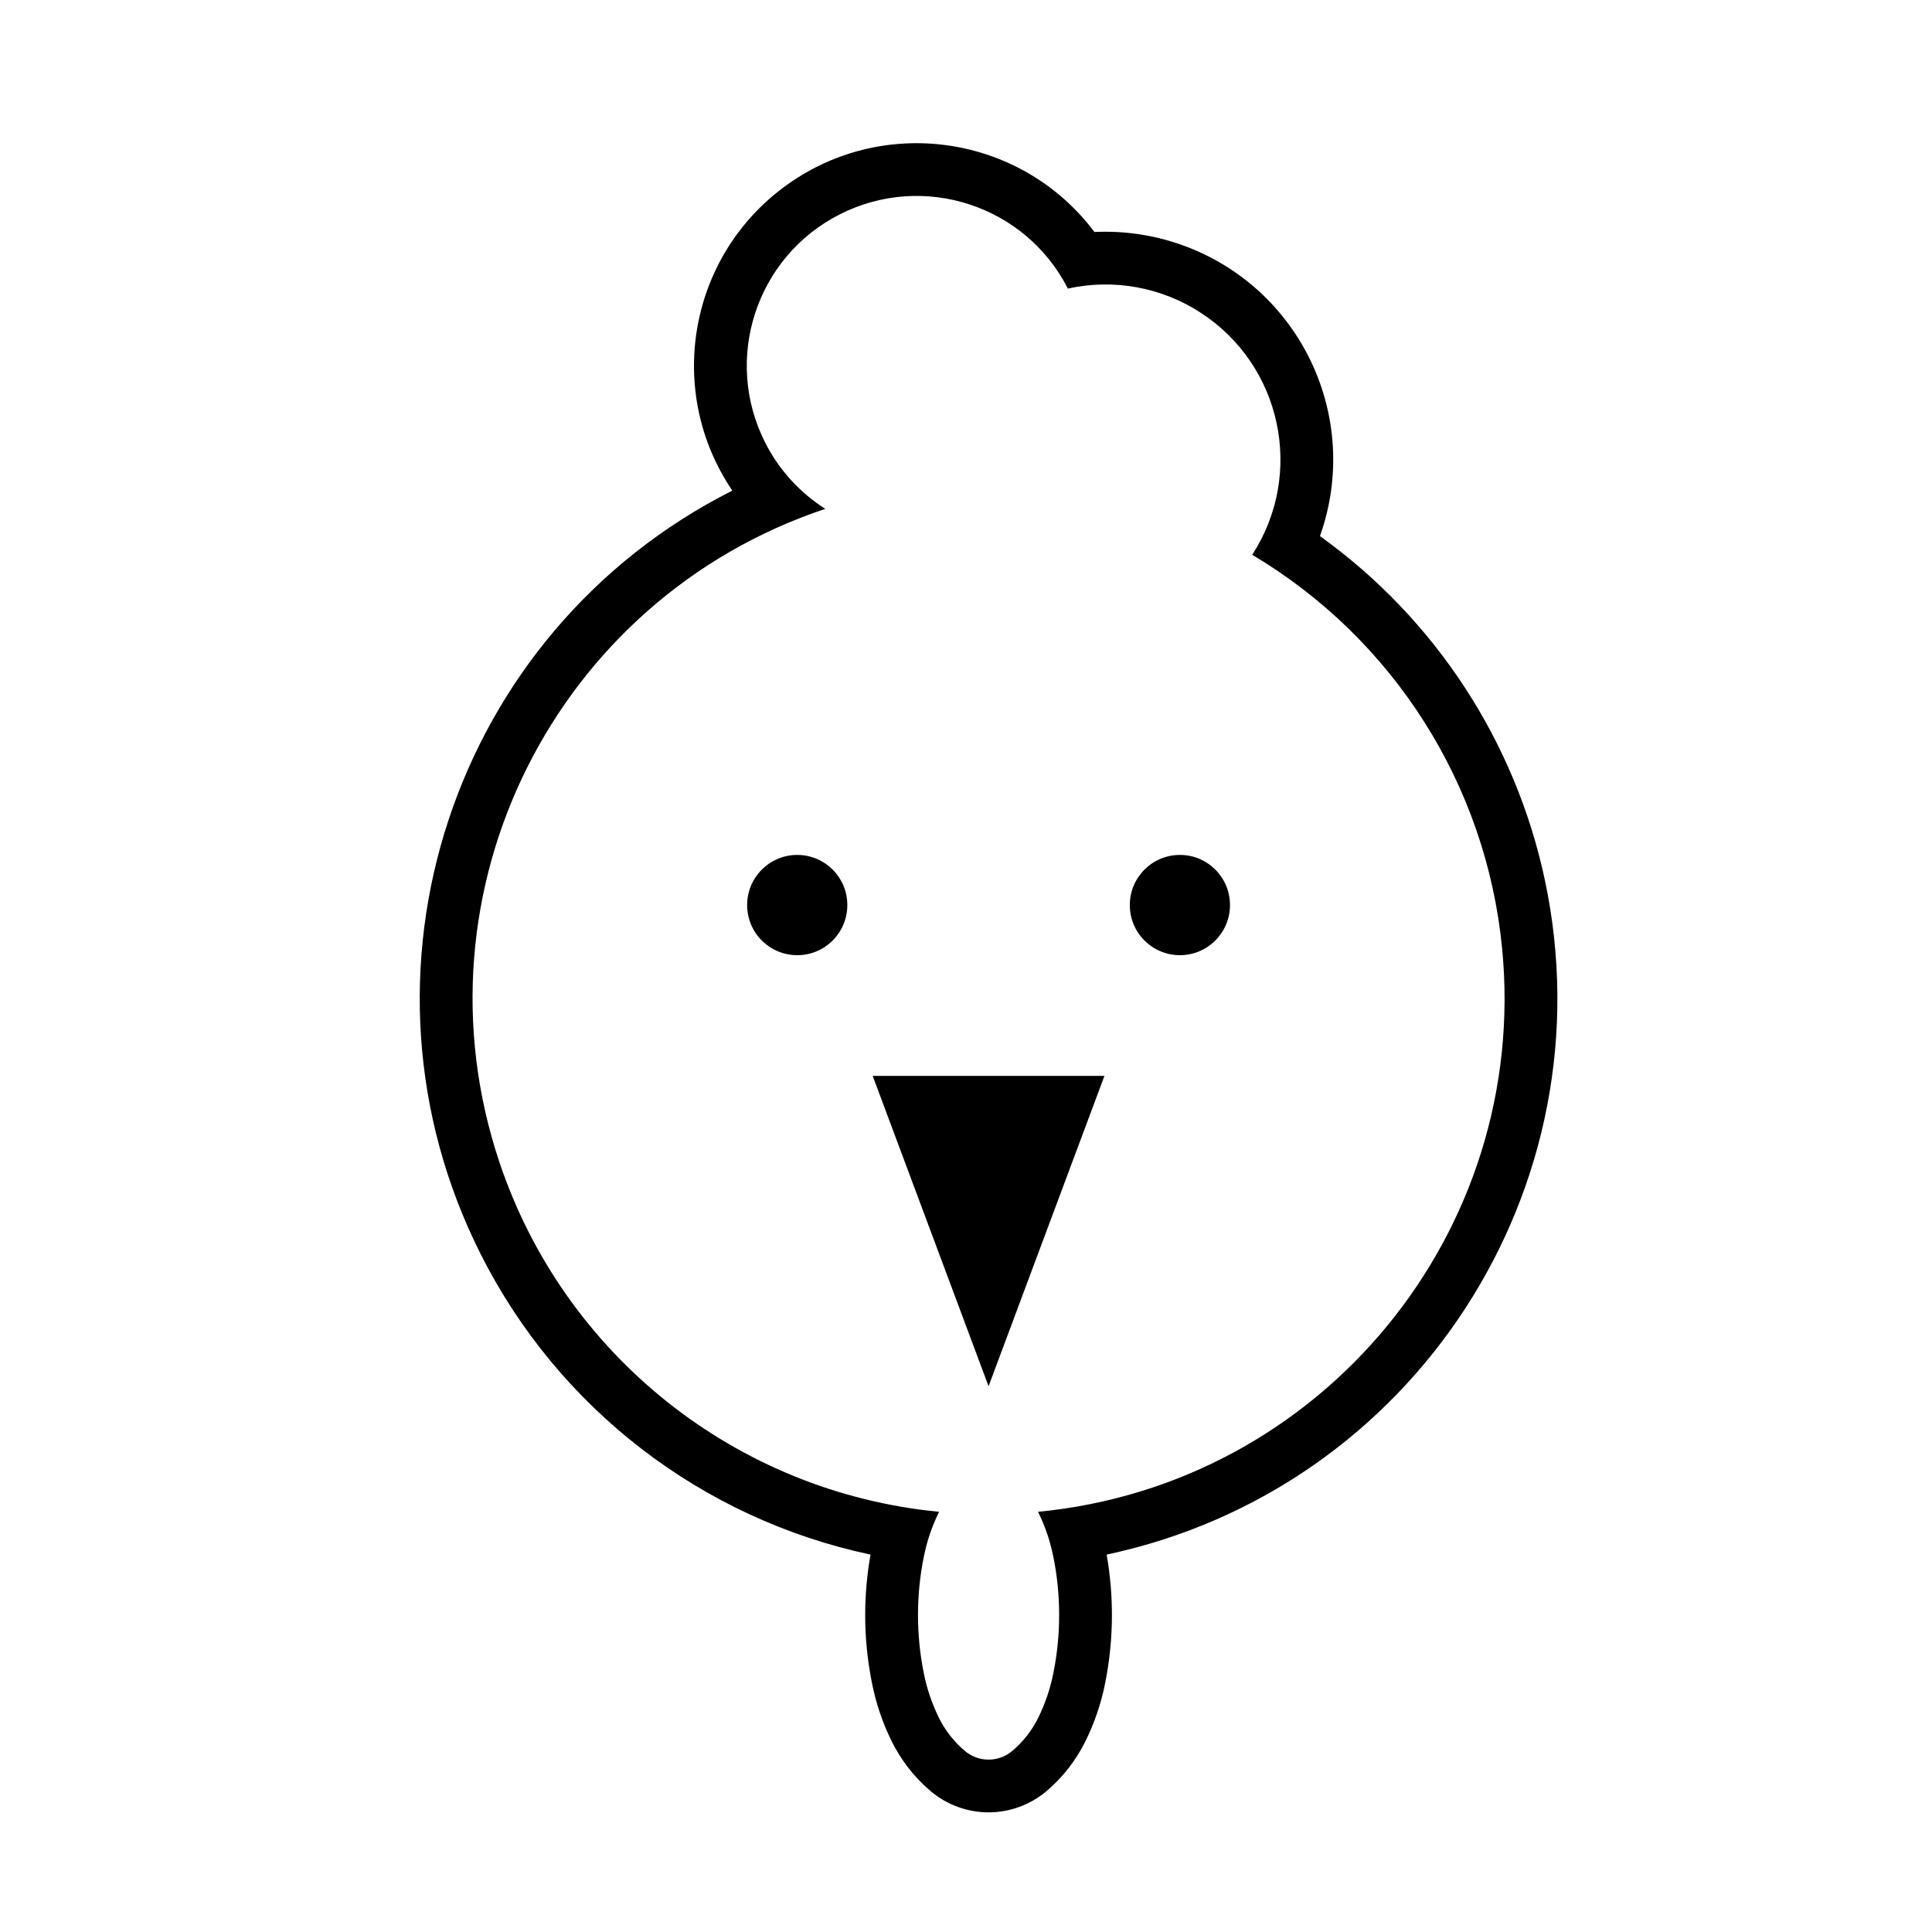
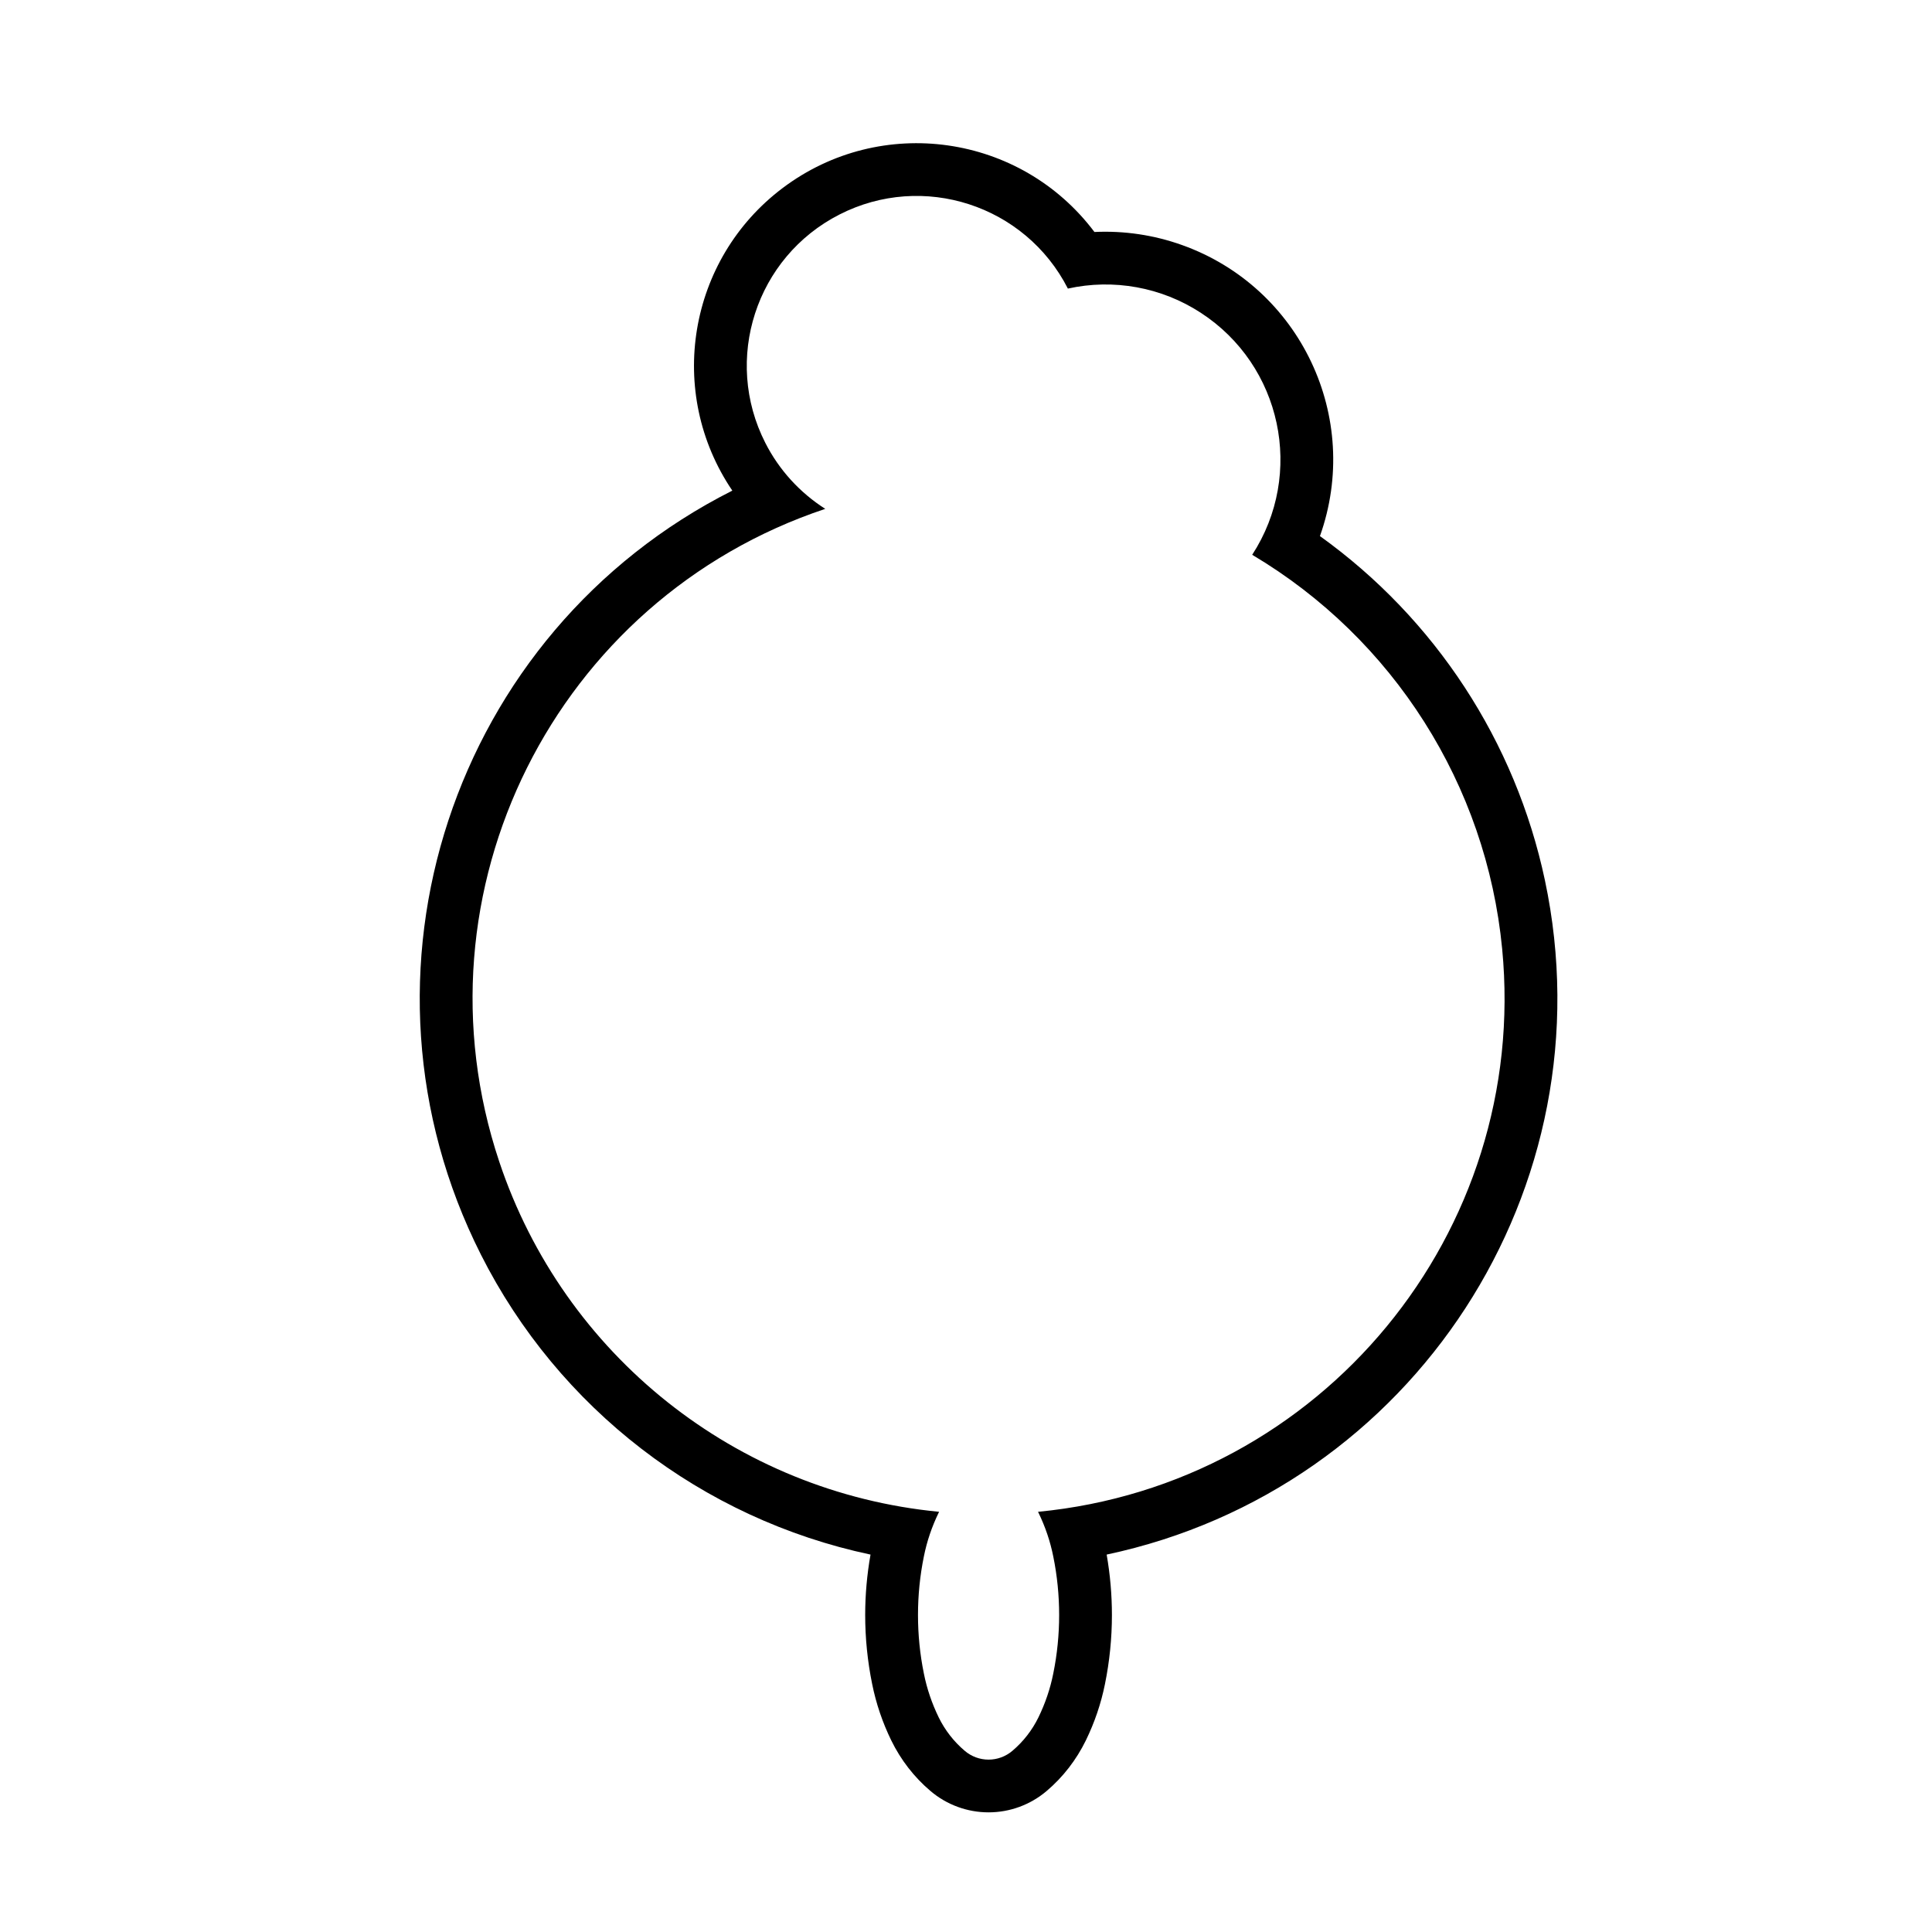
<svg xmlns="http://www.w3.org/2000/svg" fill="#000000" width="800px" height="800px" version="1.1" viewBox="144 144 512 512">
  <g>
-     <path d="m271.44 476.47c-37.512-74.301-7.688-164.95 66.633-202.45-17.637-26.035-11.758-61.32 13.371-80.215 26.035-19.59 63.008-14.363 82.594 11.672 7.879-0.371 15.766 0.797 23.199 3.457 31.383 11.195 47.75 45.73 36.562 77.137 30.535 21.906 51.809 54.426 59.617 91.199 17.27 81.41-34.711 161.42-116.14 178.71 0.922 5.273 1.395 10.641 1.395 16.012 0 6.144-0.621 12.273-1.84 18.277-1.043 5.188-2.746 10.195-5.066 14.953-2.516 5.144-6.055 9.742-10.43 13.441-4.293 3.633-9.723 5.629-15.359 5.629-5.613 0-11.07-1.996-15.352-5.629-4.379-3.699-7.918-8.293-10.434-13.441-2.316-4.75-4.019-9.766-5.062-14.953-1.223-6.004-1.844-12.133-1.844-18.277 0-5.367 0.48-10.734 1.414-16.012-44.703-9.477-82.68-38.723-103.26-79.512zm121.43 68.176c-0.035 0.09-0.09 0.176-0.121 0.246-1.789 3.68-3.117 7.578-3.914 11.582-1.043 5.109-1.559 10.312-1.559 15.516 0 5.203 0.516 10.41 1.559 15.516 0.797 4.016 2.125 7.898 3.914 11.582 1.664 3.414 4.019 6.445 6.926 8.906 1.773 1.508 4 2.324 6.301 2.324s4.535-0.816 6.309-2.324c2.902-2.457 5.266-5.492 6.926-8.906 1.789-3.68 3.117-7.566 3.914-11.582 1.043-5.109 1.559-10.312 1.559-15.516 0-5.203-0.516-10.41-1.559-15.516-0.797-4.004-2.125-7.898-3.914-11.582-0.039-0.07-0.09-0.156-0.125-0.246 75.172-7.234 130.25-74.035 123-149.21-4.176-43.359-28.781-82.152-66.242-104.41 13.961-21.488 7.828-50.215-13.652-64.156-10.398-6.766-23.086-9.07-35.195-6.394-11.297-22.141-38.414-30.926-60.539-19.625-22.141 11.297-30.93 38.398-19.629 60.539 3.633 7.141 9.125 13.16 15.871 17.461-71.625 23.91-110.31 101.37-86.398 172.99 17.105 51.266 62.789 87.625 116.57 92.801z" />
-     <path d="m469.96 383.85c0-7.336-5.934-13.285-13.266-13.285-7.352 0-13.285 5.949-13.285 13.285 0 7.336 5.934 13.285 13.285 13.285 7.332 0 13.266-5.949 13.266-13.285z" />
-     <path d="m405.98 429.12h-30.711l30.711 82.242 30.711-82.242z" />
-     <path d="m368.55 383.85c0-7.336-5.934-13.285-13.266-13.285-7.352 0-13.285 5.949-13.285 13.285 0 7.336 5.934 13.285 13.285 13.285 7.336 0 13.266-5.949 13.266-13.285z" />
+     <path d="m271.44 476.47c-37.512-74.301-7.688-164.95 66.633-202.45-17.637-26.035-11.758-61.32 13.371-80.215 26.035-19.59 63.008-14.363 82.594 11.672 7.879-0.371 15.766 0.797 23.199 3.457 31.383 11.195 47.75 45.73 36.562 77.137 30.535 21.906 51.809 54.426 59.617 91.199 17.27 81.41-34.711 161.42-116.14 178.71 0.922 5.273 1.395 10.641 1.395 16.012 0 6.144-0.621 12.273-1.84 18.277-1.043 5.188-2.746 10.195-5.066 14.953-2.516 5.144-6.055 9.742-10.43 13.441-4.293 3.633-9.723 5.629-15.359 5.629-5.613 0-11.07-1.996-15.352-5.629-4.379-3.699-7.918-8.293-10.434-13.441-2.316-4.75-4.019-9.766-5.062-14.953-1.223-6.004-1.844-12.133-1.844-18.277 0-5.367 0.48-10.734 1.414-16.012-44.703-9.477-82.68-38.723-103.26-79.512zm121.43 68.176c-0.035 0.09-0.09 0.176-0.121 0.246-1.789 3.68-3.117 7.578-3.914 11.582-1.043 5.109-1.559 10.312-1.559 15.516 0 5.203 0.516 10.41 1.559 15.516 0.797 4.016 2.125 7.898 3.914 11.582 1.664 3.414 4.019 6.445 6.926 8.906 1.773 1.508 4 2.324 6.301 2.324s4.535-0.816 6.309-2.324c2.902-2.457 5.266-5.492 6.926-8.906 1.789-3.68 3.117-7.566 3.914-11.582 1.043-5.109 1.559-10.312 1.559-15.516 0-5.203-0.516-10.41-1.559-15.516-0.797-4.004-2.125-7.898-3.914-11.582-0.039-0.07-0.09-0.156-0.125-0.246 75.172-7.234 130.25-74.035 123-149.21-4.176-43.359-28.781-82.152-66.242-104.41 13.961-21.488 7.828-50.215-13.652-64.156-10.398-6.766-23.086-9.07-35.195-6.394-11.297-22.141-38.414-30.926-60.539-19.625-22.141 11.297-30.93 38.398-19.629 60.539 3.633 7.141 9.125 13.16 15.871 17.461-71.625 23.91-110.31 101.37-86.398 172.99 17.105 51.266 62.789 87.625 116.57 92.801" />
  </g>
</svg>